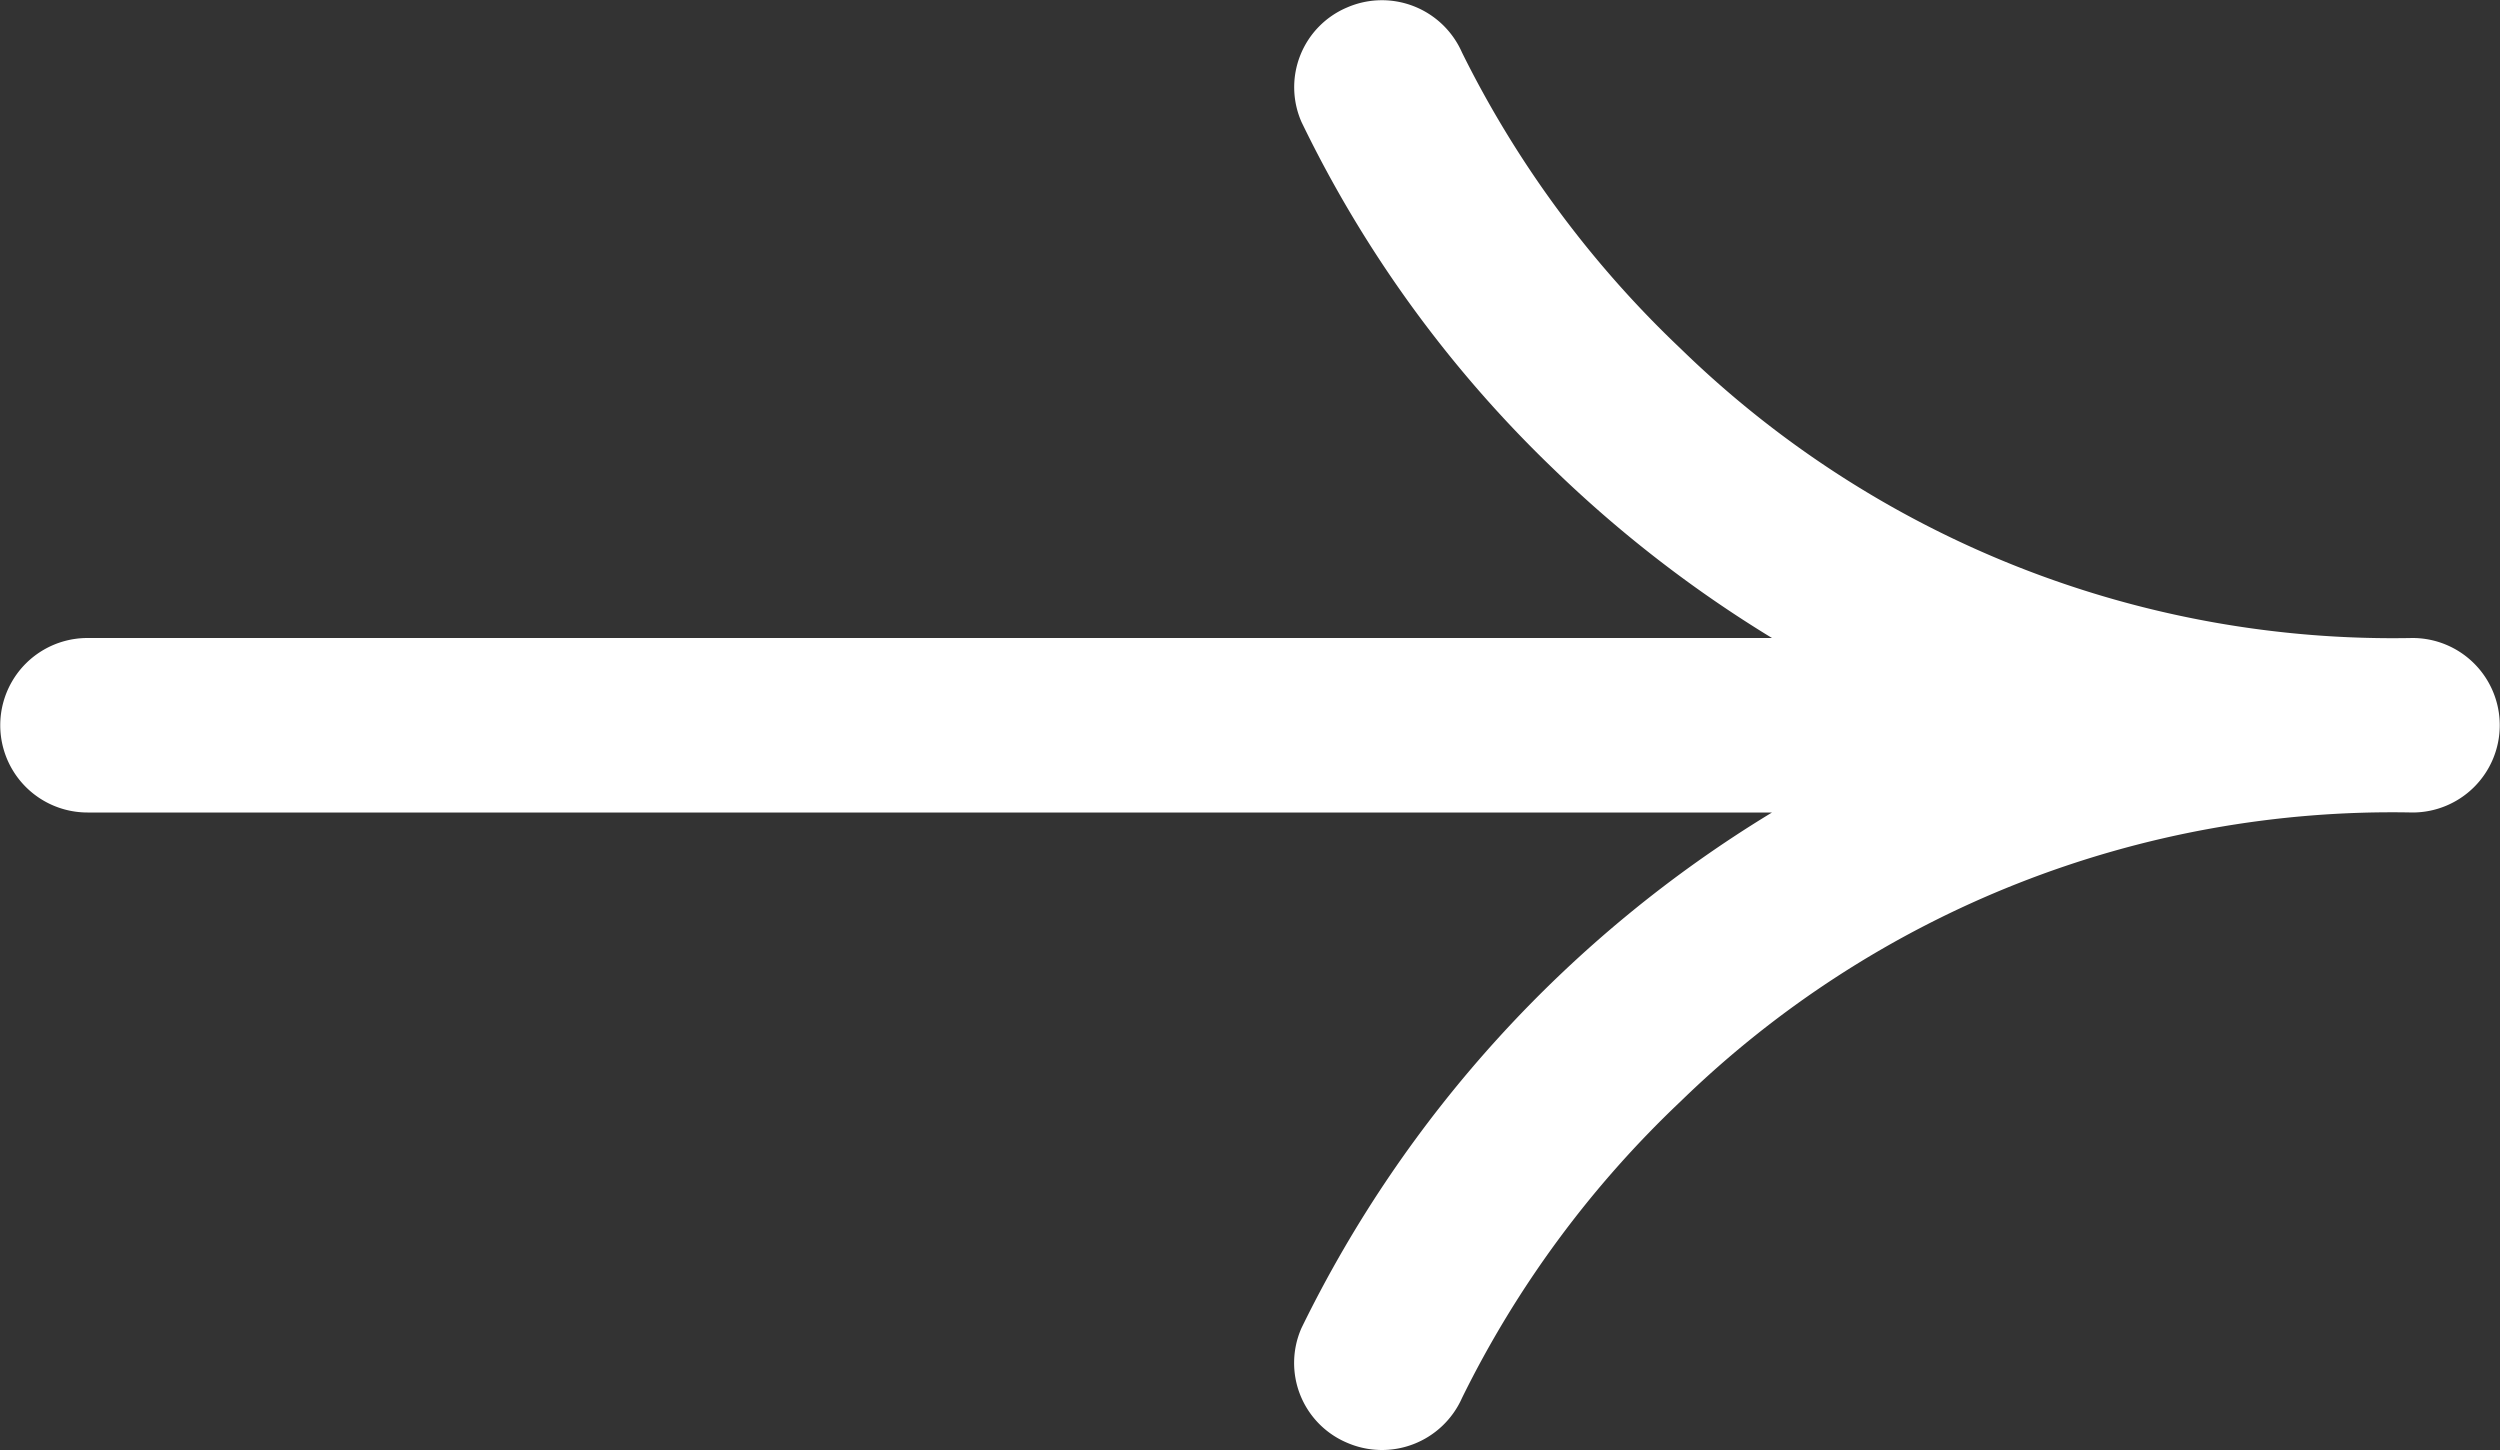
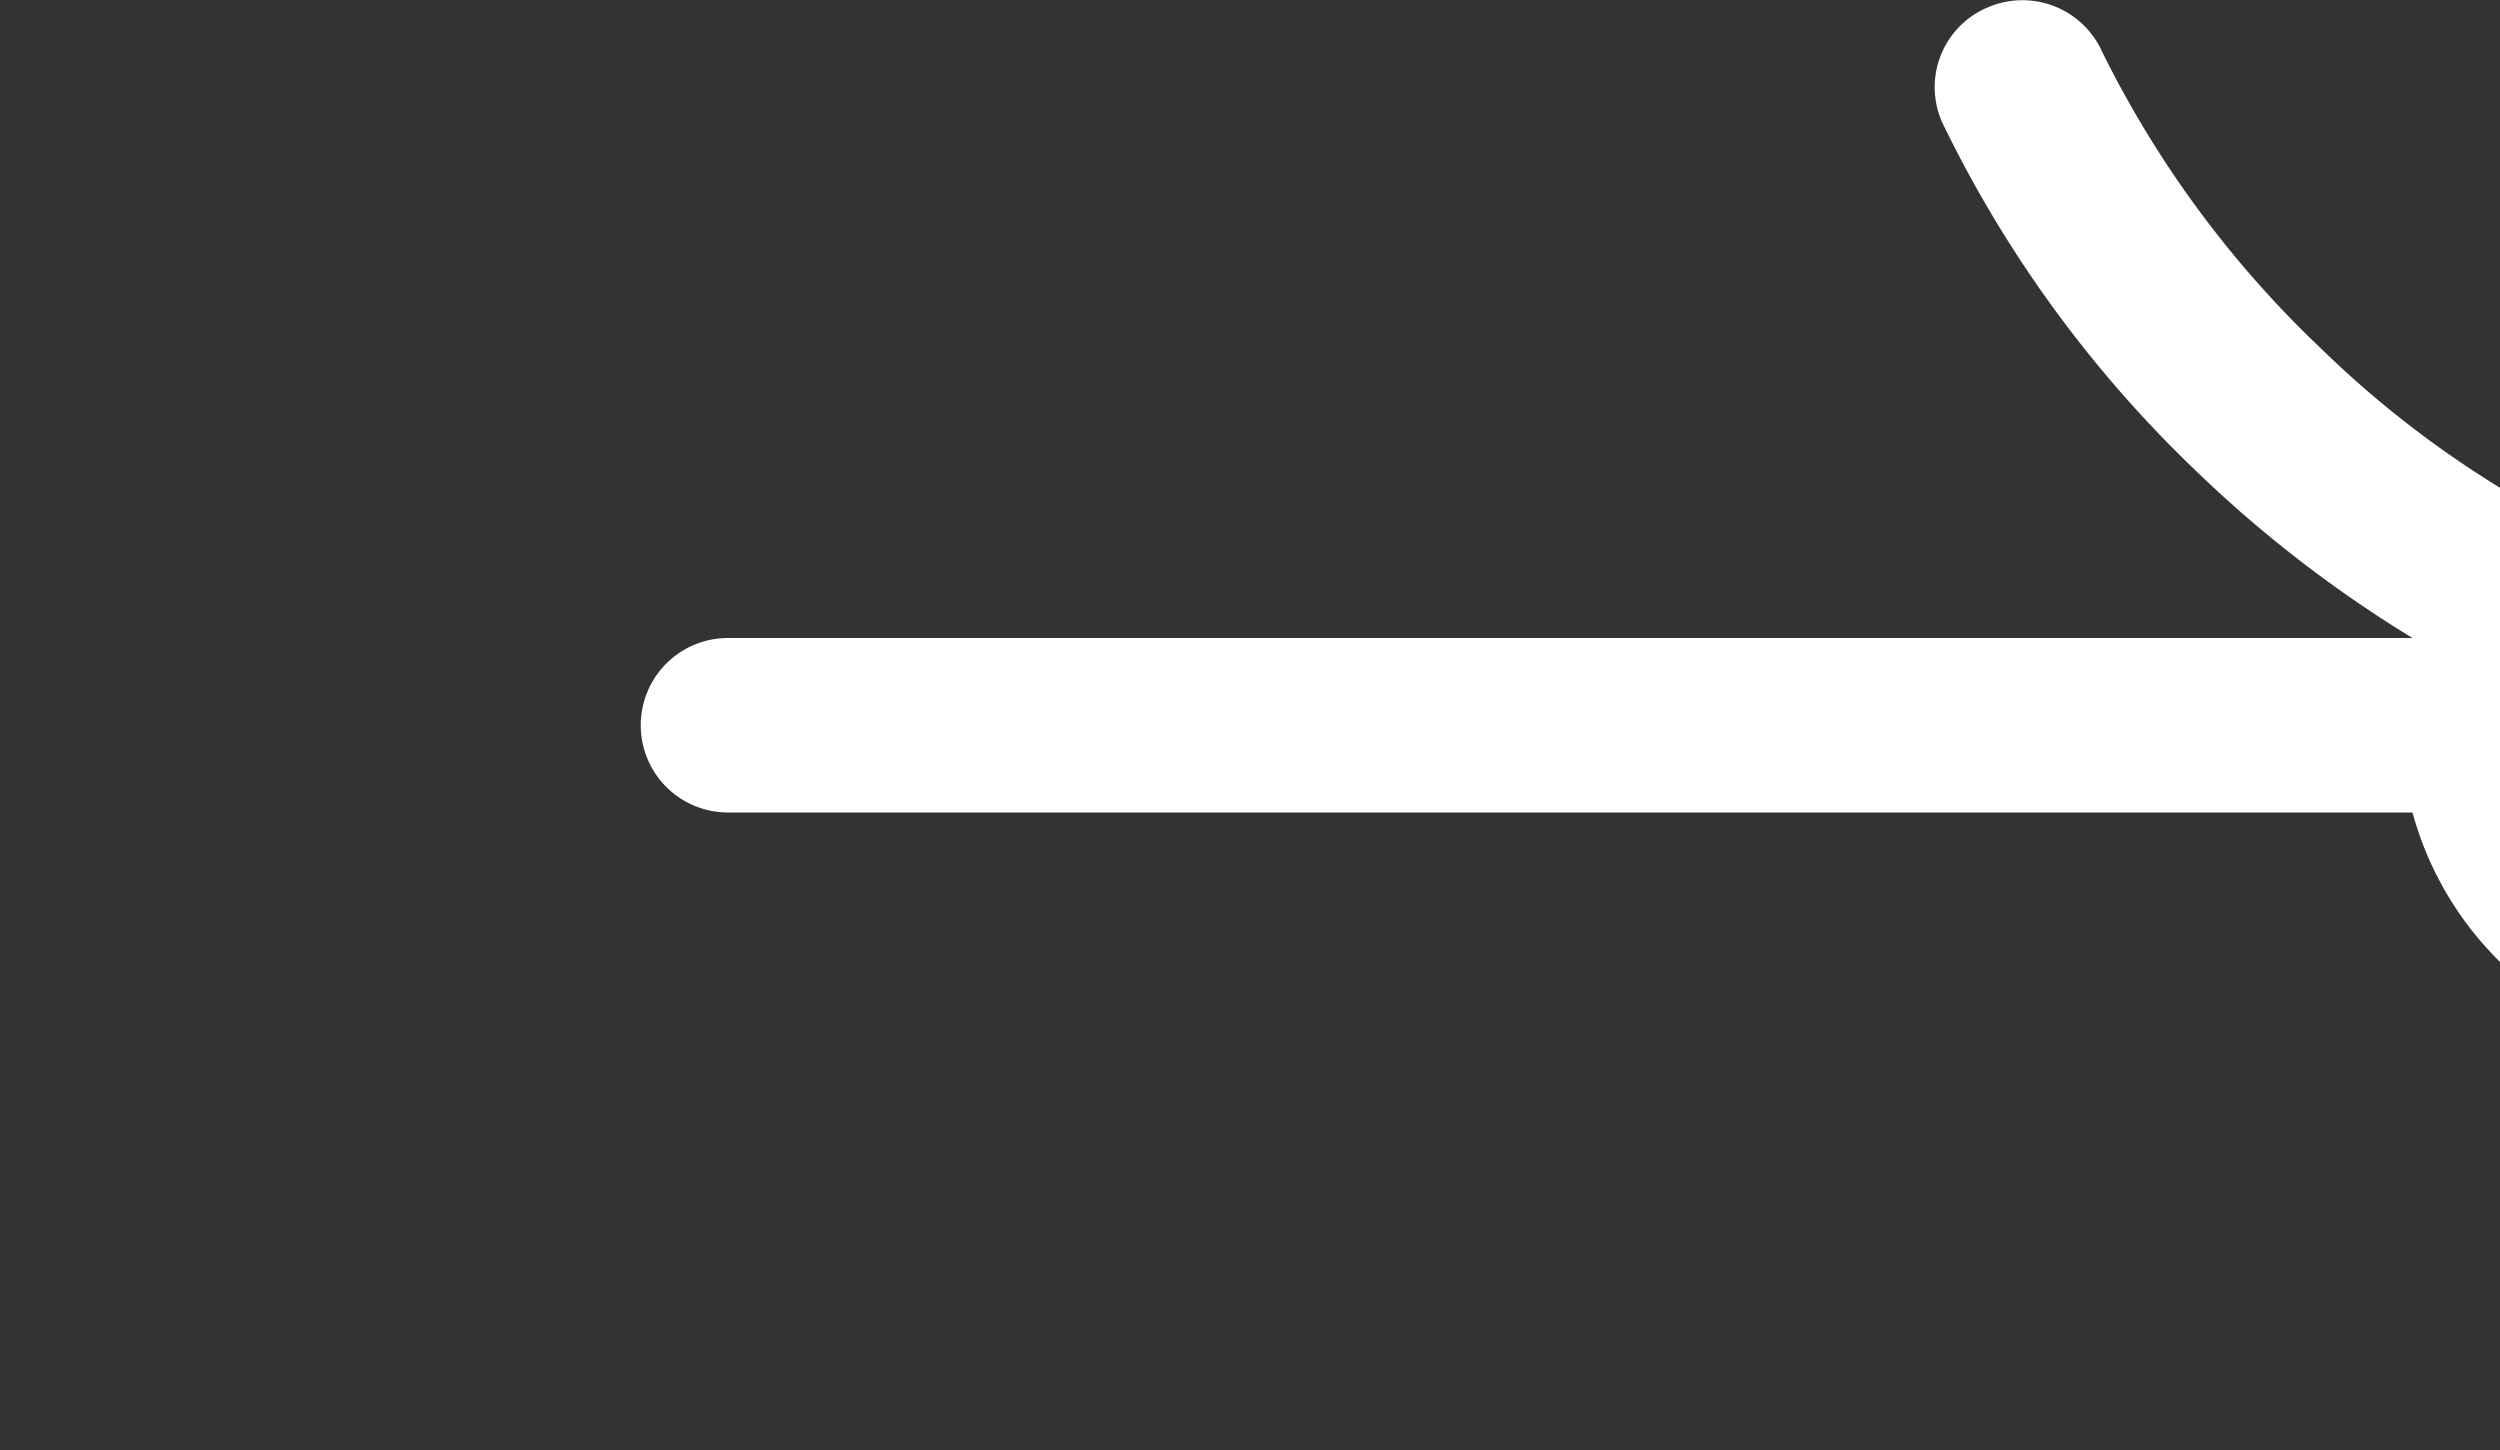
<svg xmlns="http://www.w3.org/2000/svg" width="50" height="29" viewBox="0 0 50 29">
  <rect x="0" y="0" width="50" height="29" fill="#333333" stroke="none" />
  <defs>
    <style>
      .cls-1 {
        fill: #fff;
        fill-rule: evenodd;
      }
    </style>
  </defs>
-   <path id="arrow_s" class="cls-1" d="M4735.25,3455.25a20.4,20.4,0,0,0-14.64,5.78,20.84,20.84,0,0,0-4.37,5.93,1.752,1.752,0,0,1-2.31.89,1.731,1.731,0,0,1-.9-2.29,24.764,24.764,0,0,1,9.41-10.31h-33.69a1.745,1.745,0,0,1,0-3.49h33.69a24.852,24.852,0,0,1-4.38-3.39,24.225,24.225,0,0,1-5.03-6.93,1.731,1.731,0,0,1,.91-2.29,1.749,1.749,0,0,1,2.3.9,20.994,20.994,0,0,0,4.37,5.92,20.408,20.408,0,0,0,14.64,5.79A1.745,1.745,0,1,1,4735.25,3455.25Z" transform="translate(-4687 -3439)" />
+   <path id="arrow_s" class="cls-1" d="M4735.25,3455.25h-33.69a1.745,1.745,0,0,1,0-3.49h33.69a24.852,24.852,0,0,1-4.38-3.39,24.225,24.225,0,0,1-5.03-6.93,1.731,1.731,0,0,1,.91-2.29,1.749,1.749,0,0,1,2.3.9,20.994,20.994,0,0,0,4.37,5.92,20.408,20.408,0,0,0,14.64,5.79A1.745,1.745,0,1,1,4735.25,3455.25Z" transform="translate(-4687 -3439)" />
</svg>